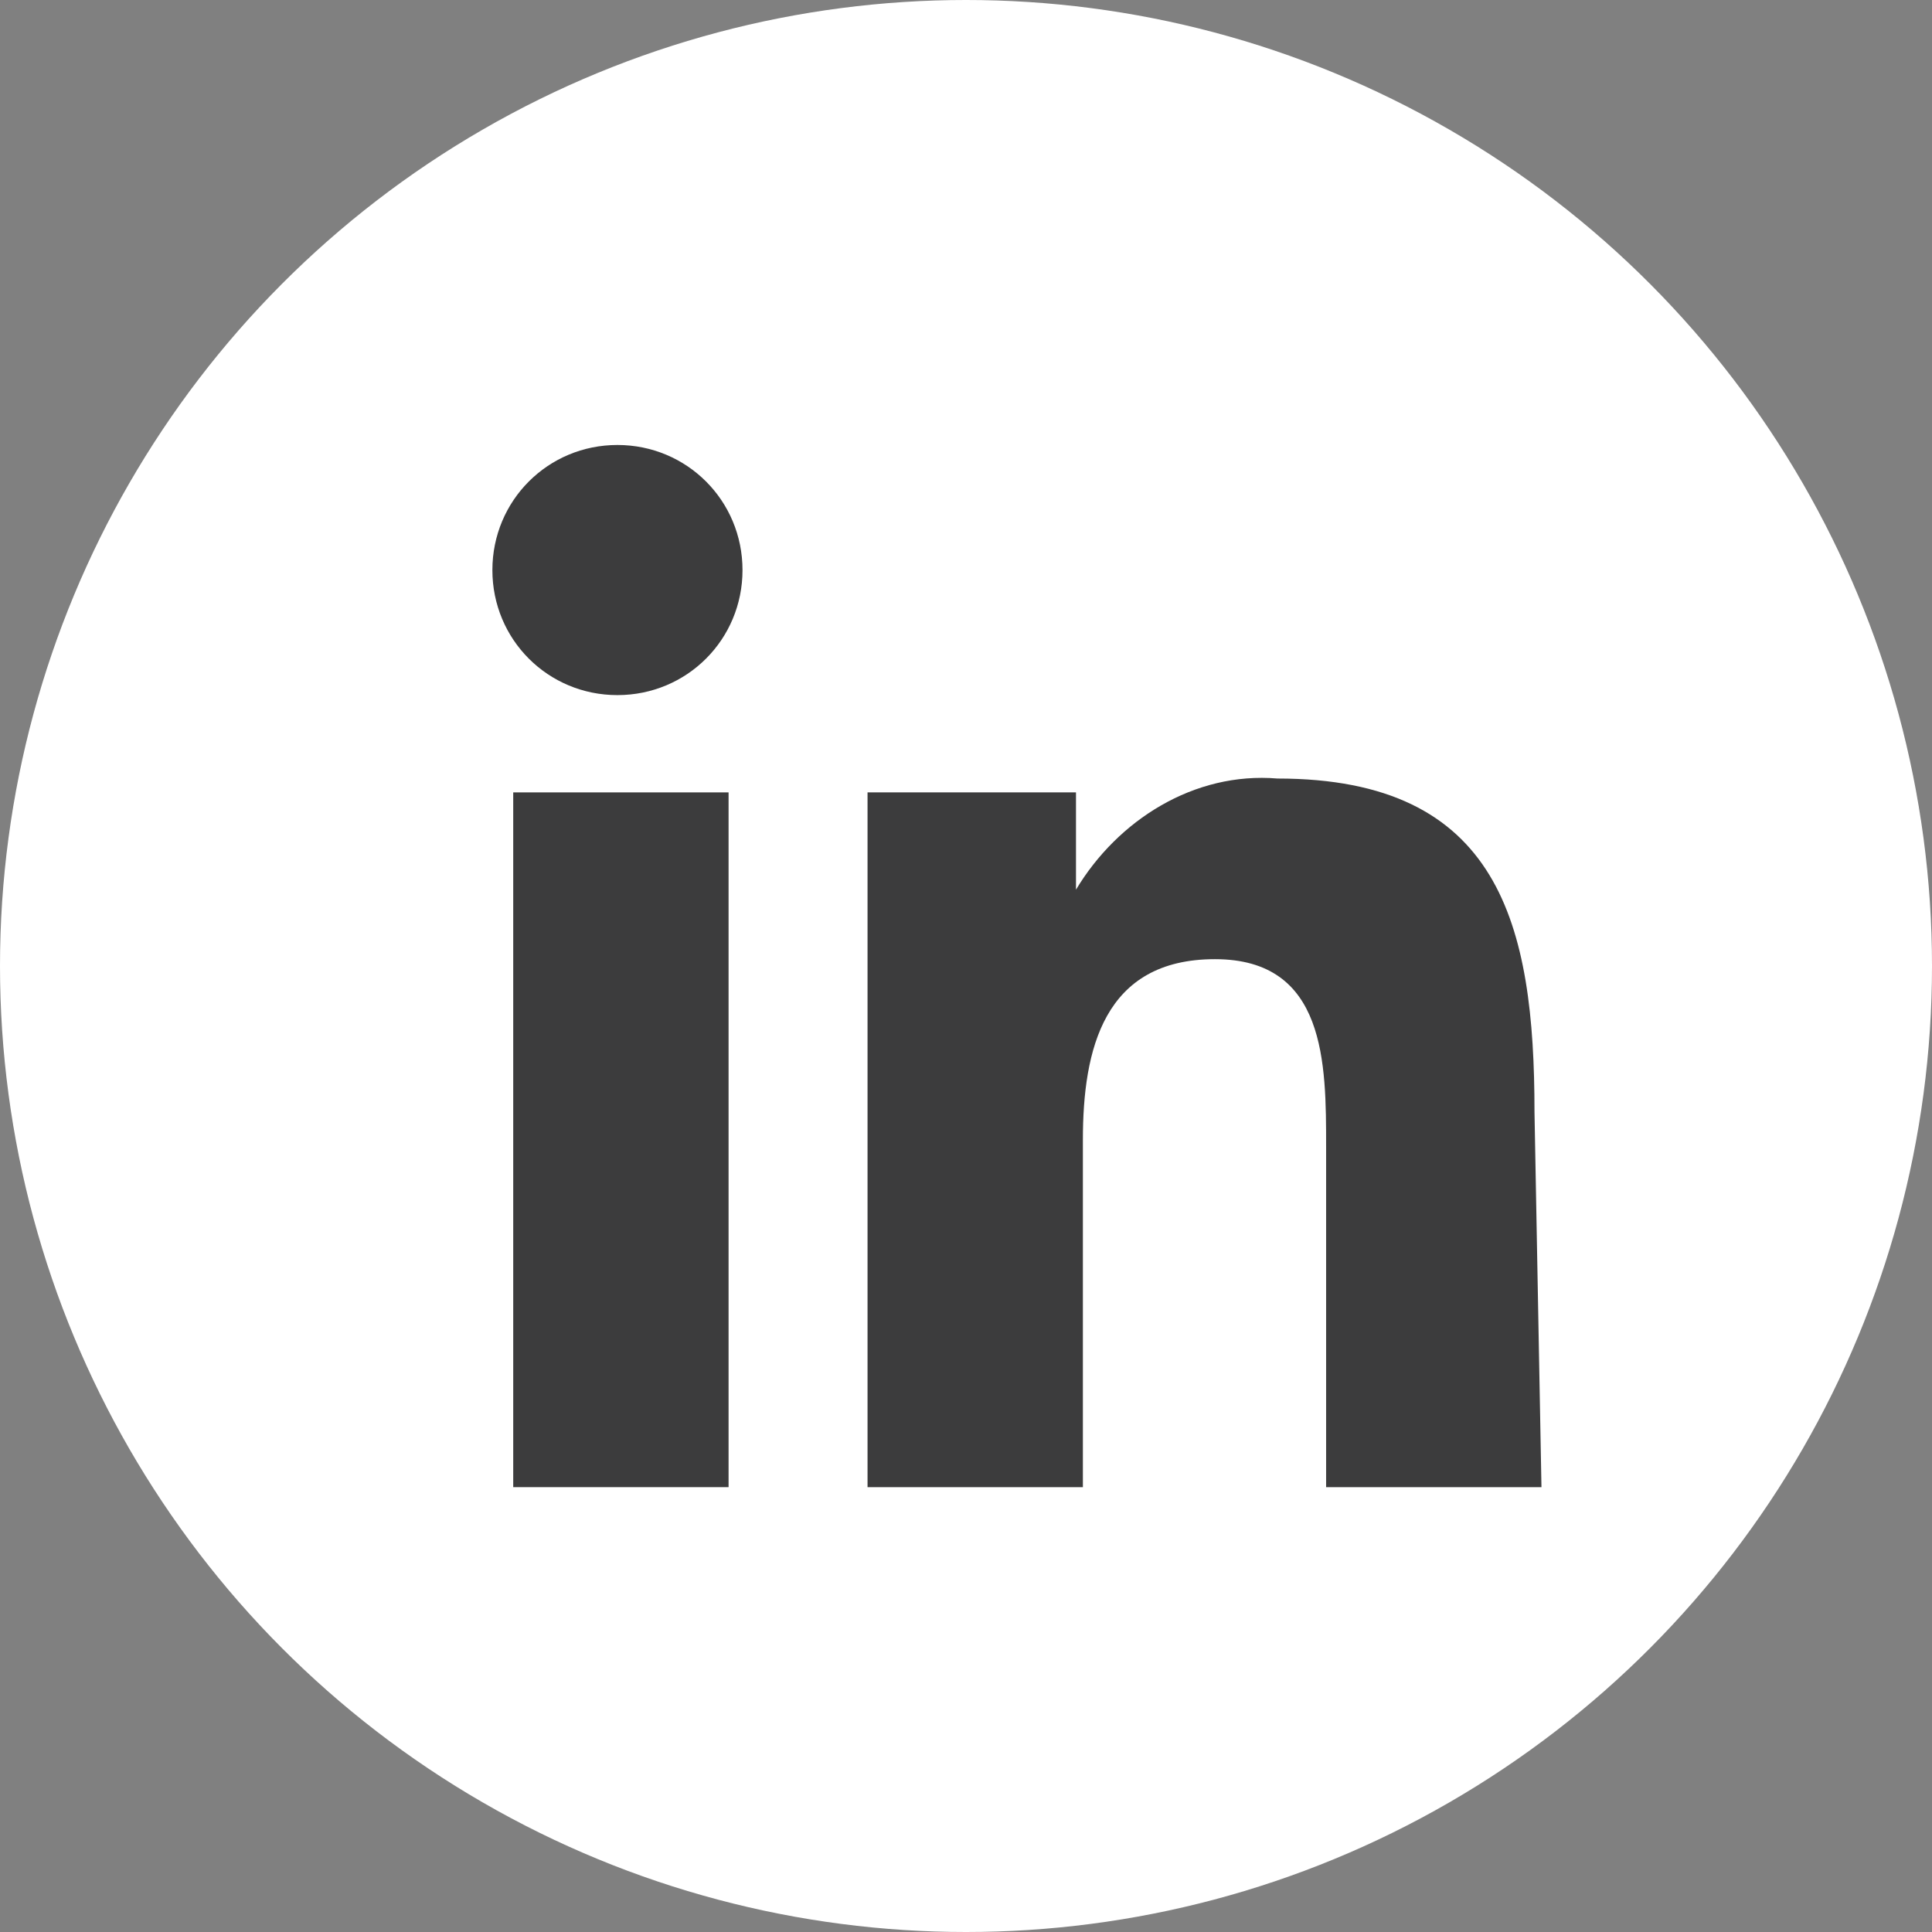
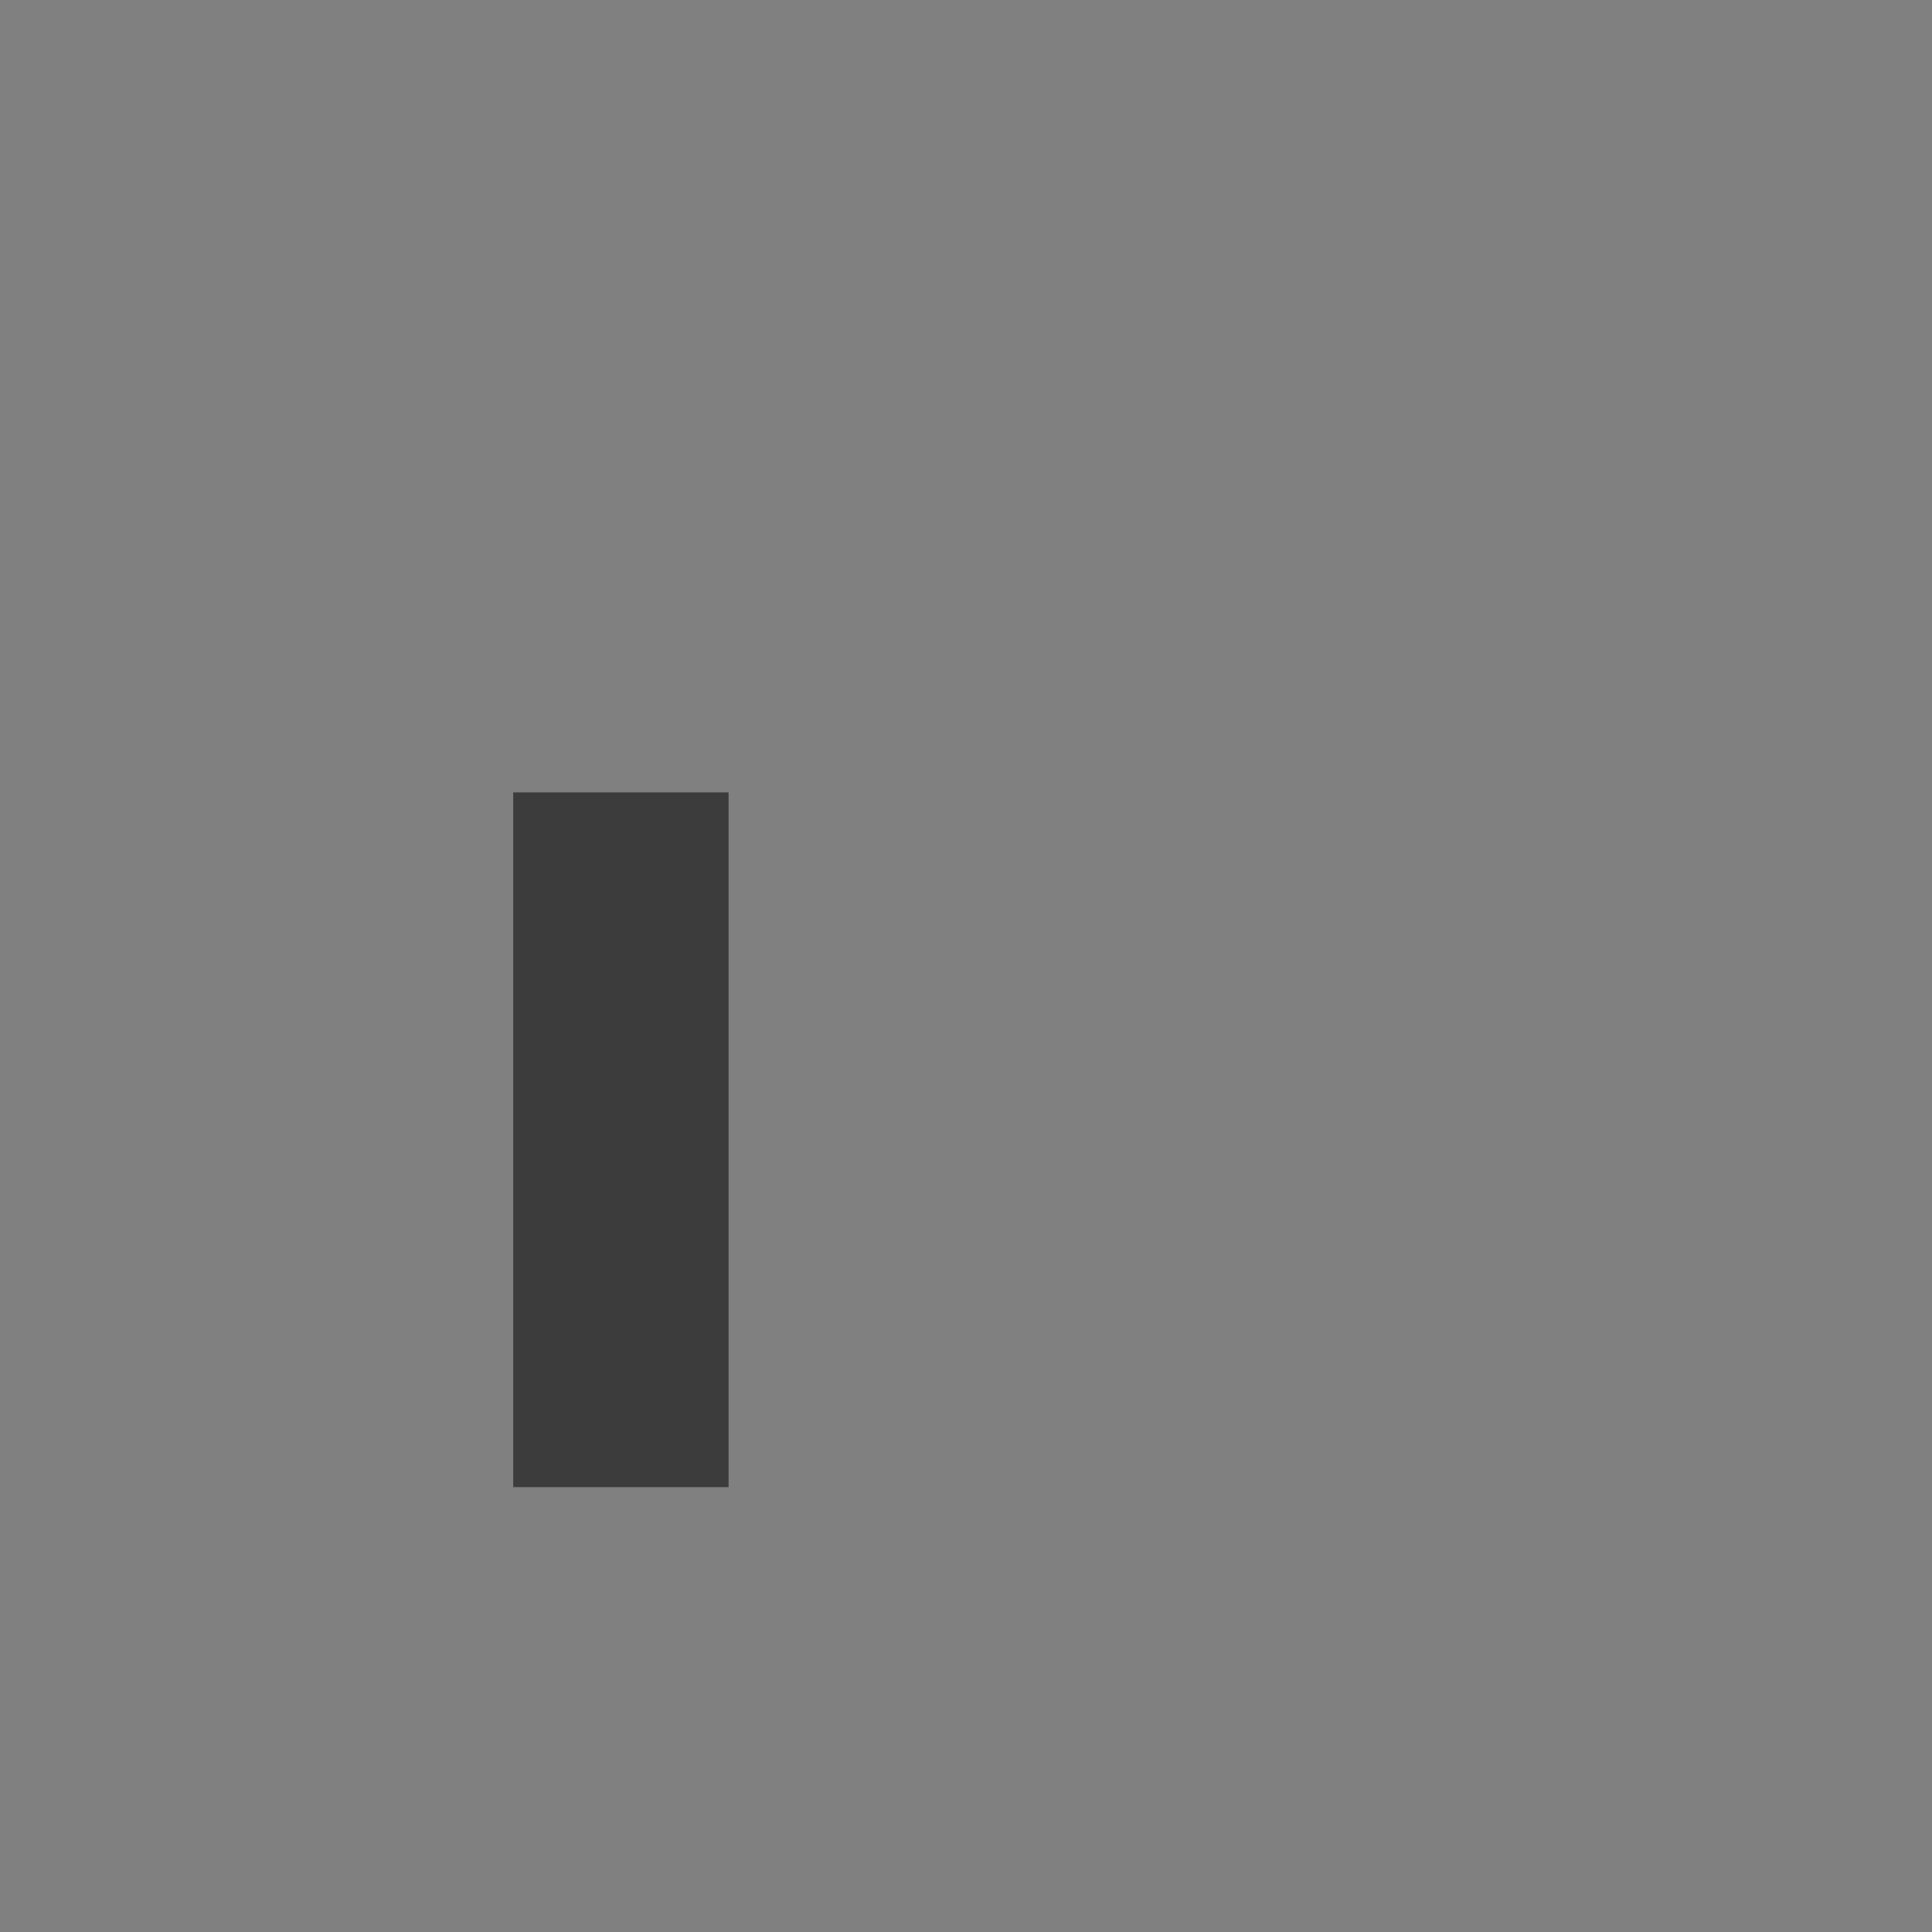
<svg xmlns="http://www.w3.org/2000/svg" width="28" height="28" viewBox="0 0 28 28" fill="none">
  <rect x="0" y="0" width="28" height="28" fill="#808080" stroke="none" />
-   <circle cx="14" cy="14" r="14" fill="white" />
  <path fill-rule="evenodd" clip-rule="evenodd" d="M10.559 21.553H7.438V11.484H10.559V21.553V21.553Z" fill="#3C3C3D" />
-   <path fill-rule="evenodd" clip-rule="evenodd" d="M8.948 10.074C7.941 10.074 7.136 9.269 7.136 8.262C7.136 7.255 7.941 6.449 8.948 6.449C9.955 6.449 10.761 7.255 10.761 8.262C10.761 9.269 9.955 10.074 8.948 10.074Z" fill="#3C3C3D" />
-   <path fill-rule="evenodd" clip-rule="evenodd" d="M22.34 21.553H19.219V16.619C19.219 15.411 19.219 13.901 17.608 13.901C15.996 13.901 15.694 15.21 15.694 16.519V21.553H12.573V11.484H15.594V12.894C16.198 11.887 17.305 11.182 18.514 11.283C21.736 11.283 22.239 13.397 22.239 16.116L22.34 21.553V21.553Z" fill="#3C3C3D" />
</svg>